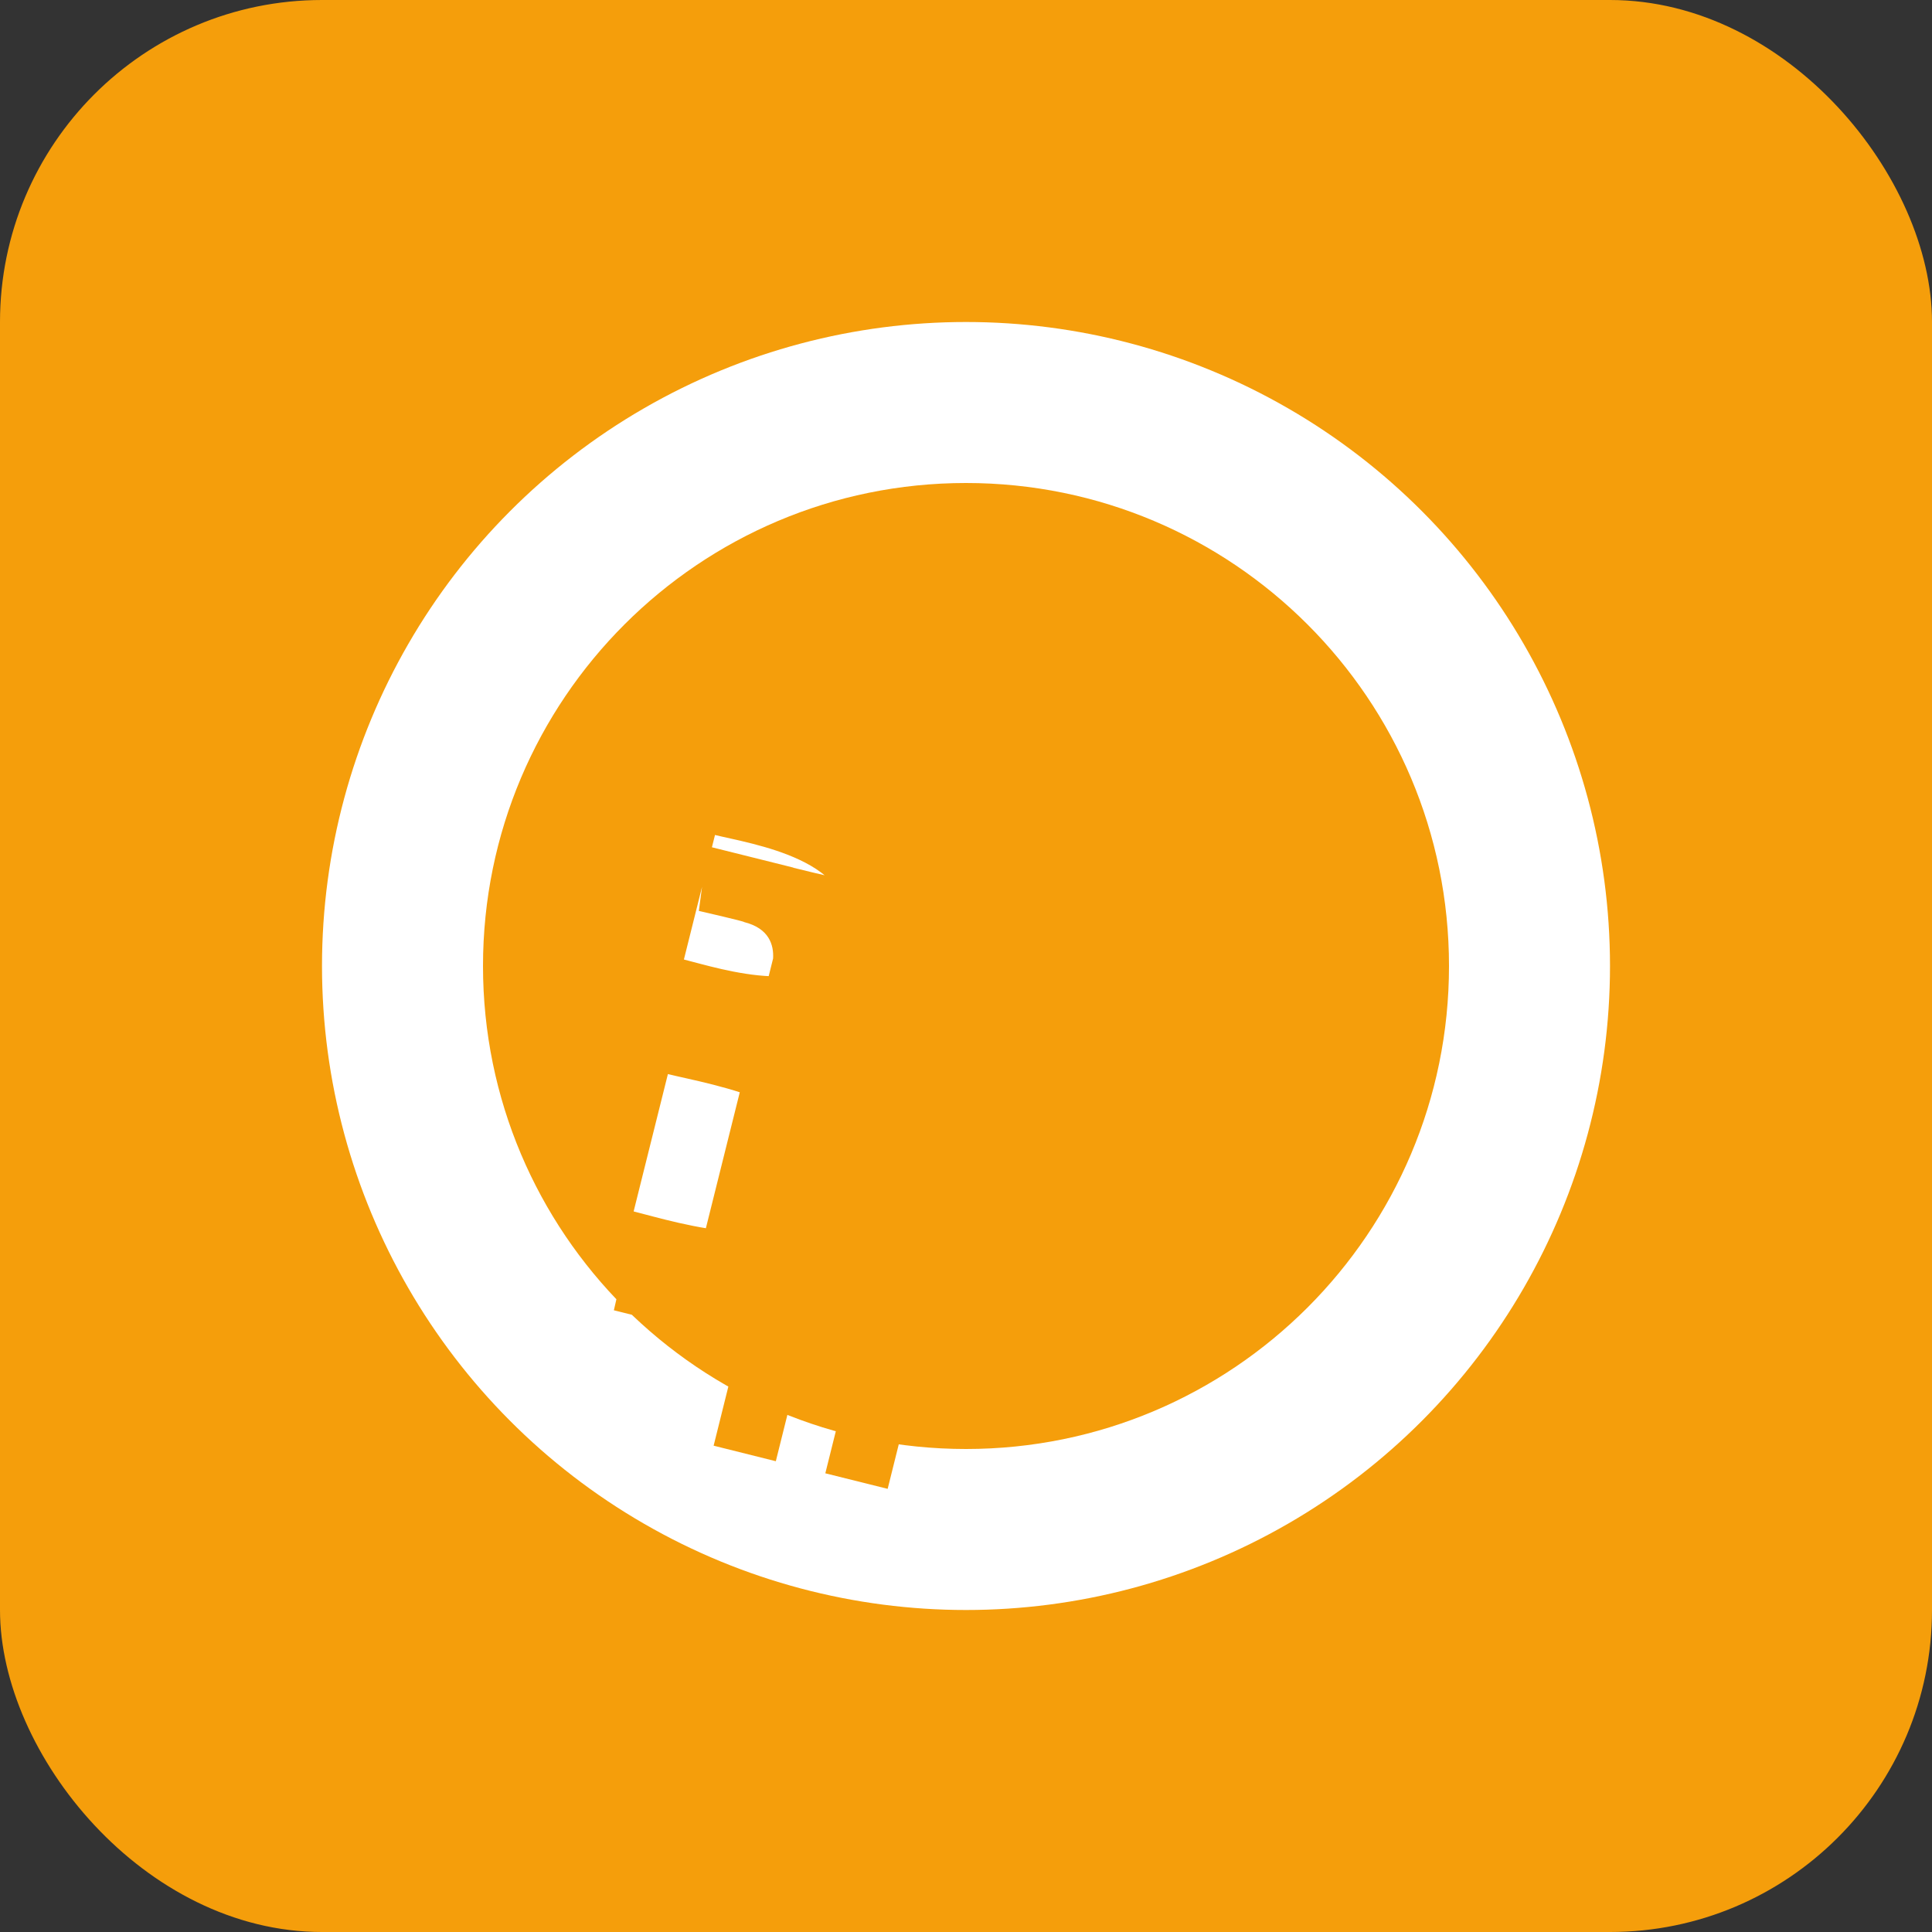
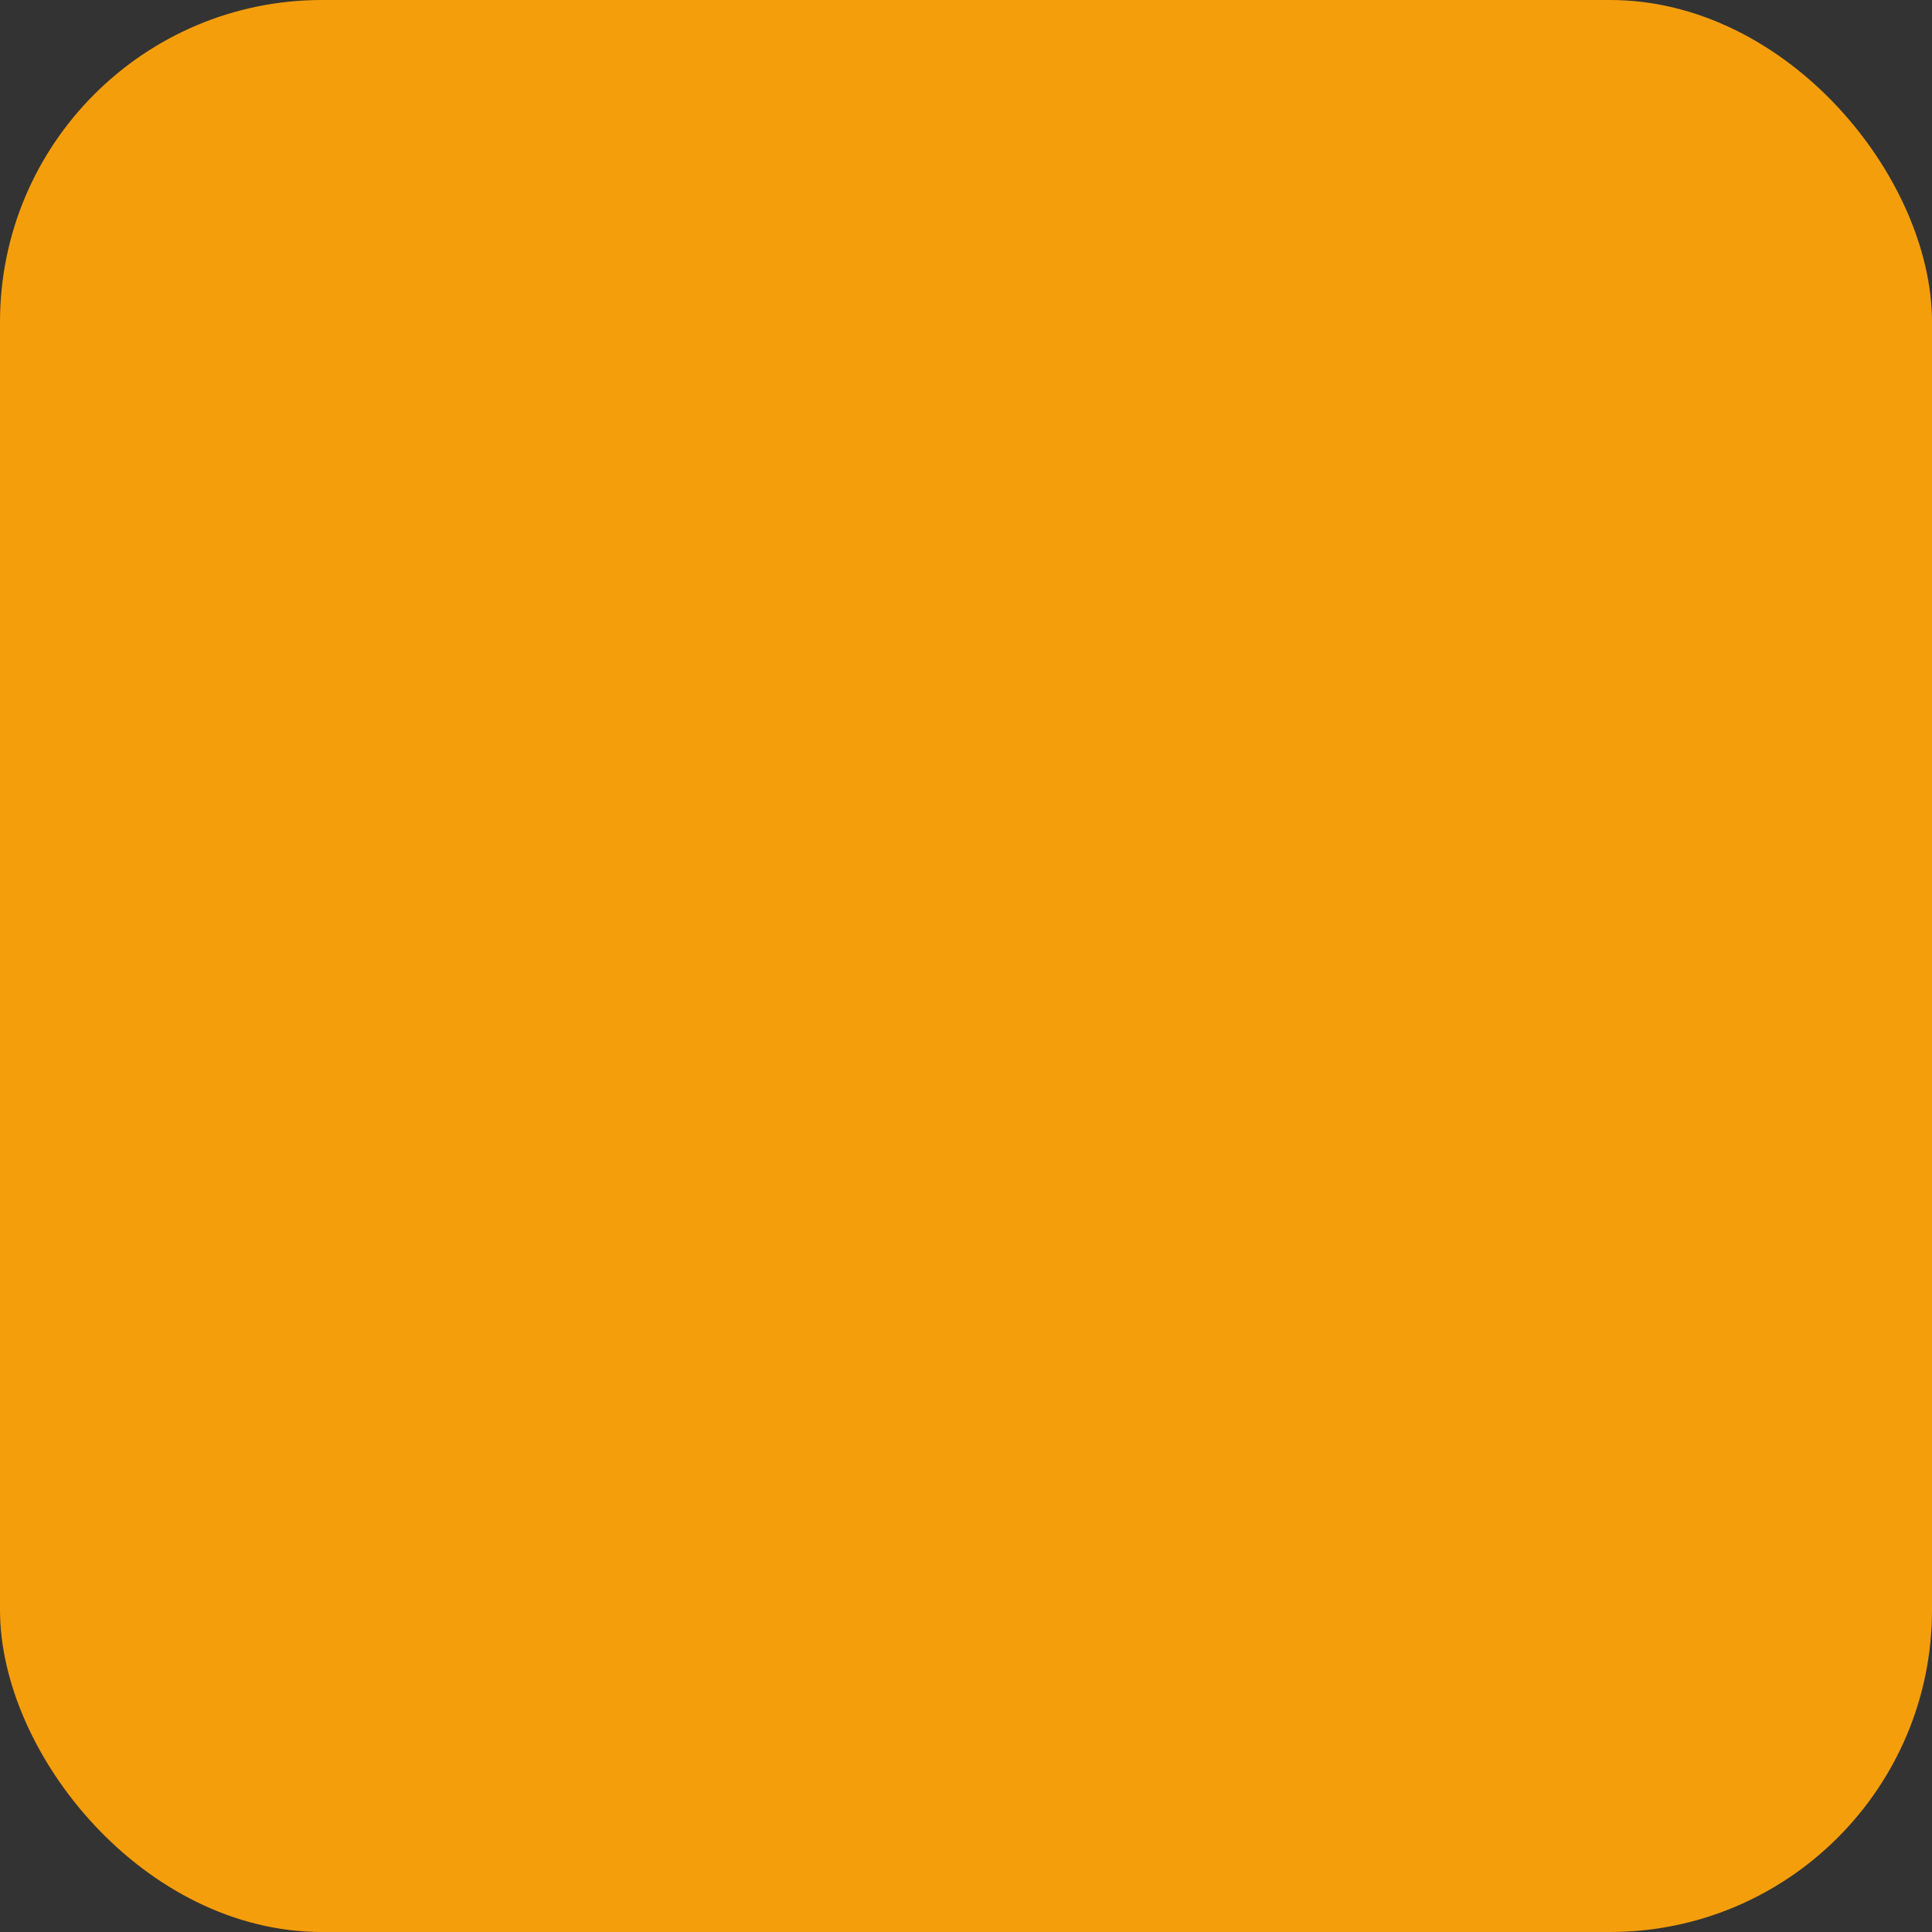
<svg xmlns="http://www.w3.org/2000/svg" width="192" height="192" viewBox="0 0 192 192">
  <rect x="0" y="0" width="192" height="192" fill="#333333" stroke="none" />
  <rect width="192" height="192" rx="32" fill="#F59E0B" />
-   <circle cx="96" cy="96" r="64" fill="white" />
-   <path d="M96 48C69.49 48 48 69.49 48 96s21.49 48 48 48 48-21.49 48-48-21.49-48-48-48zm16.5 57.75c1.125-7.5-4.59-11.55-12.39-14.25l2.535-10.17-6.195-1.545-2.475 9.915c-1.62-.405-3.285-.78-4.935-1.155l2.49-9.99-6.195-1.545-2.535 10.17c-1.35-.315-2.67-.615-3.96-.945v-.015l-8.535-2.13-.855 6.435s4.59 1.05 4.5 1.11c2.505.625 2.955 2.295 2.88 3.615l-2.88 11.565c.17.045.39.105.63.195-.2-.05-.42-.105-.63-.195l-4.035 16.185c-.3.75-1.08 1.875-2.82 1.44.06.09-4.5-1.125-4.5-1.125l-1.59 6.9 8.055 2.01c1.5.375 2.97.765 4.425 1.14l-2.565 10.305 6.18 1.545 2.535-10.17c1.68.45 3.315.87 4.905 1.26l-2.52 10.11 6.195 1.545 2.565-10.29c10.56 2 18.495.12 21.84-8.4 2.7-6.87-.12-10.83-5.085-13.425 3.615-8.34.555-14.745-5.955-18.075zM82.05 117.9c-1.92 7.695-14.88 3.54-19.08 2.49l3.405-13.65c4.2 1.05 17.715 3.12 15.675 11.16zm1.92-25.11c-1.74 6.99-12.51 3.435-16.005 2.565l3.09-12.375c3.495.87 14.7 2.49 12.915 9.81z" fill="#F59E0B" />
</svg>